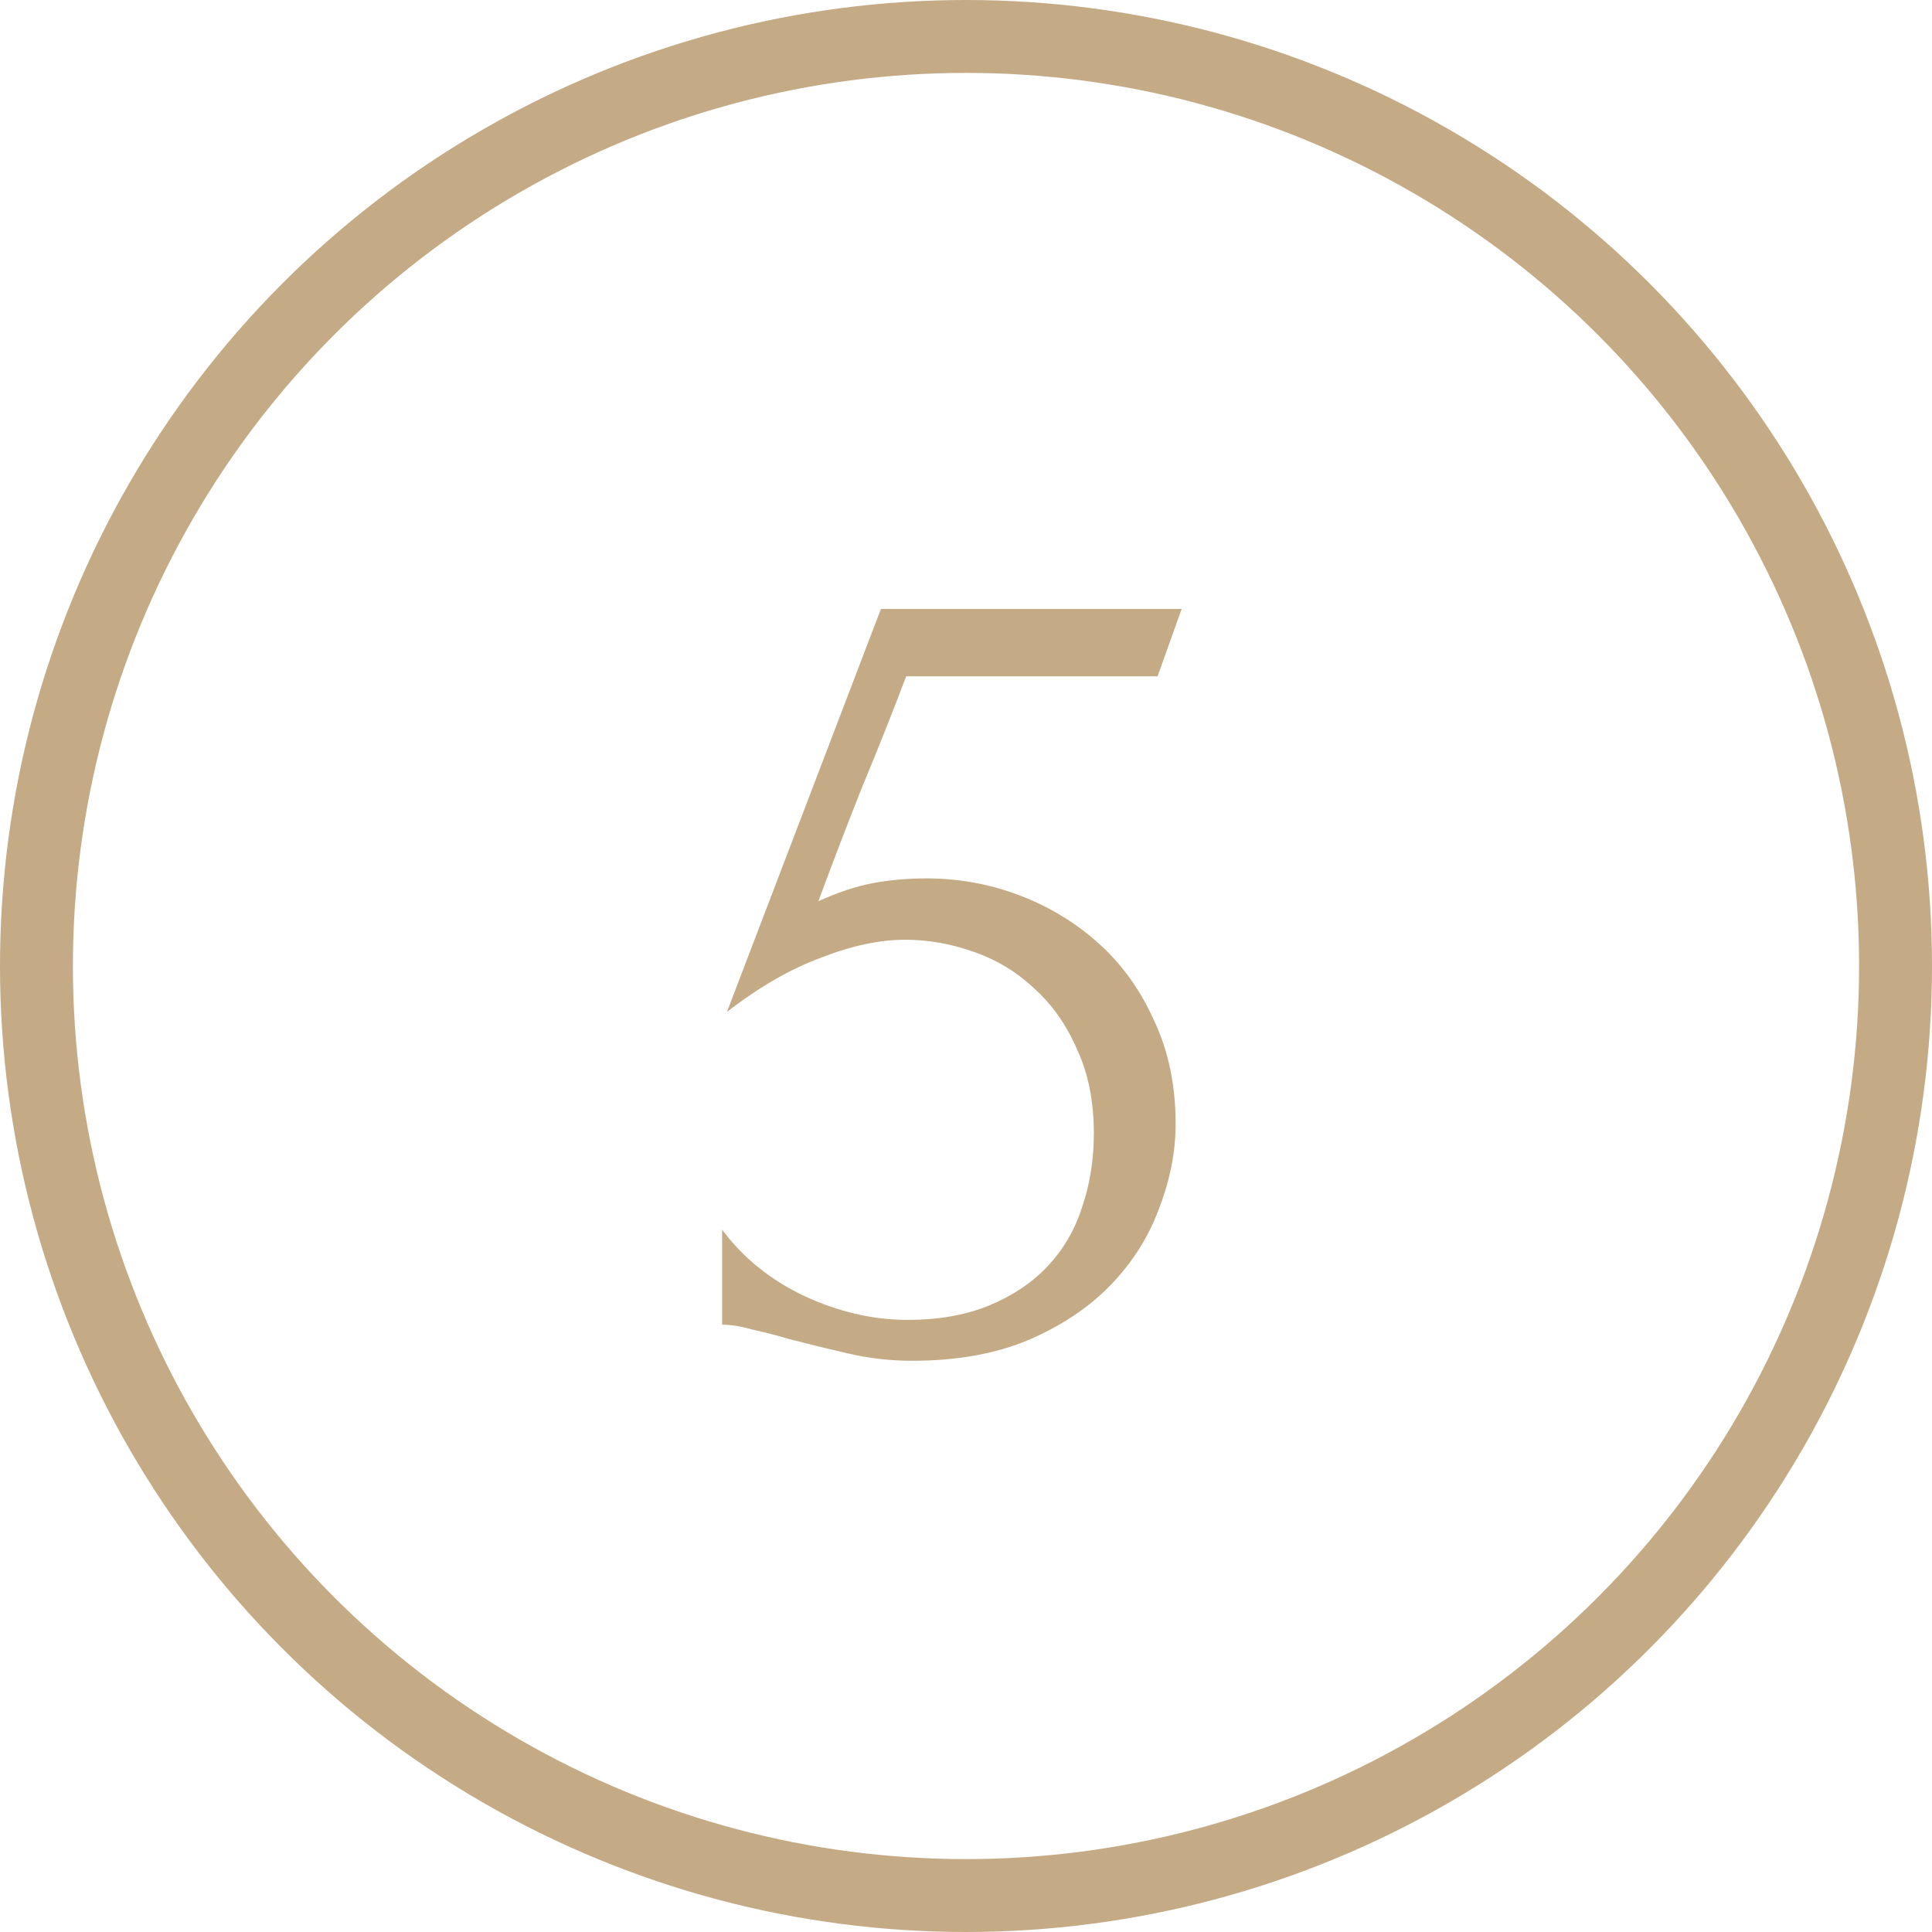
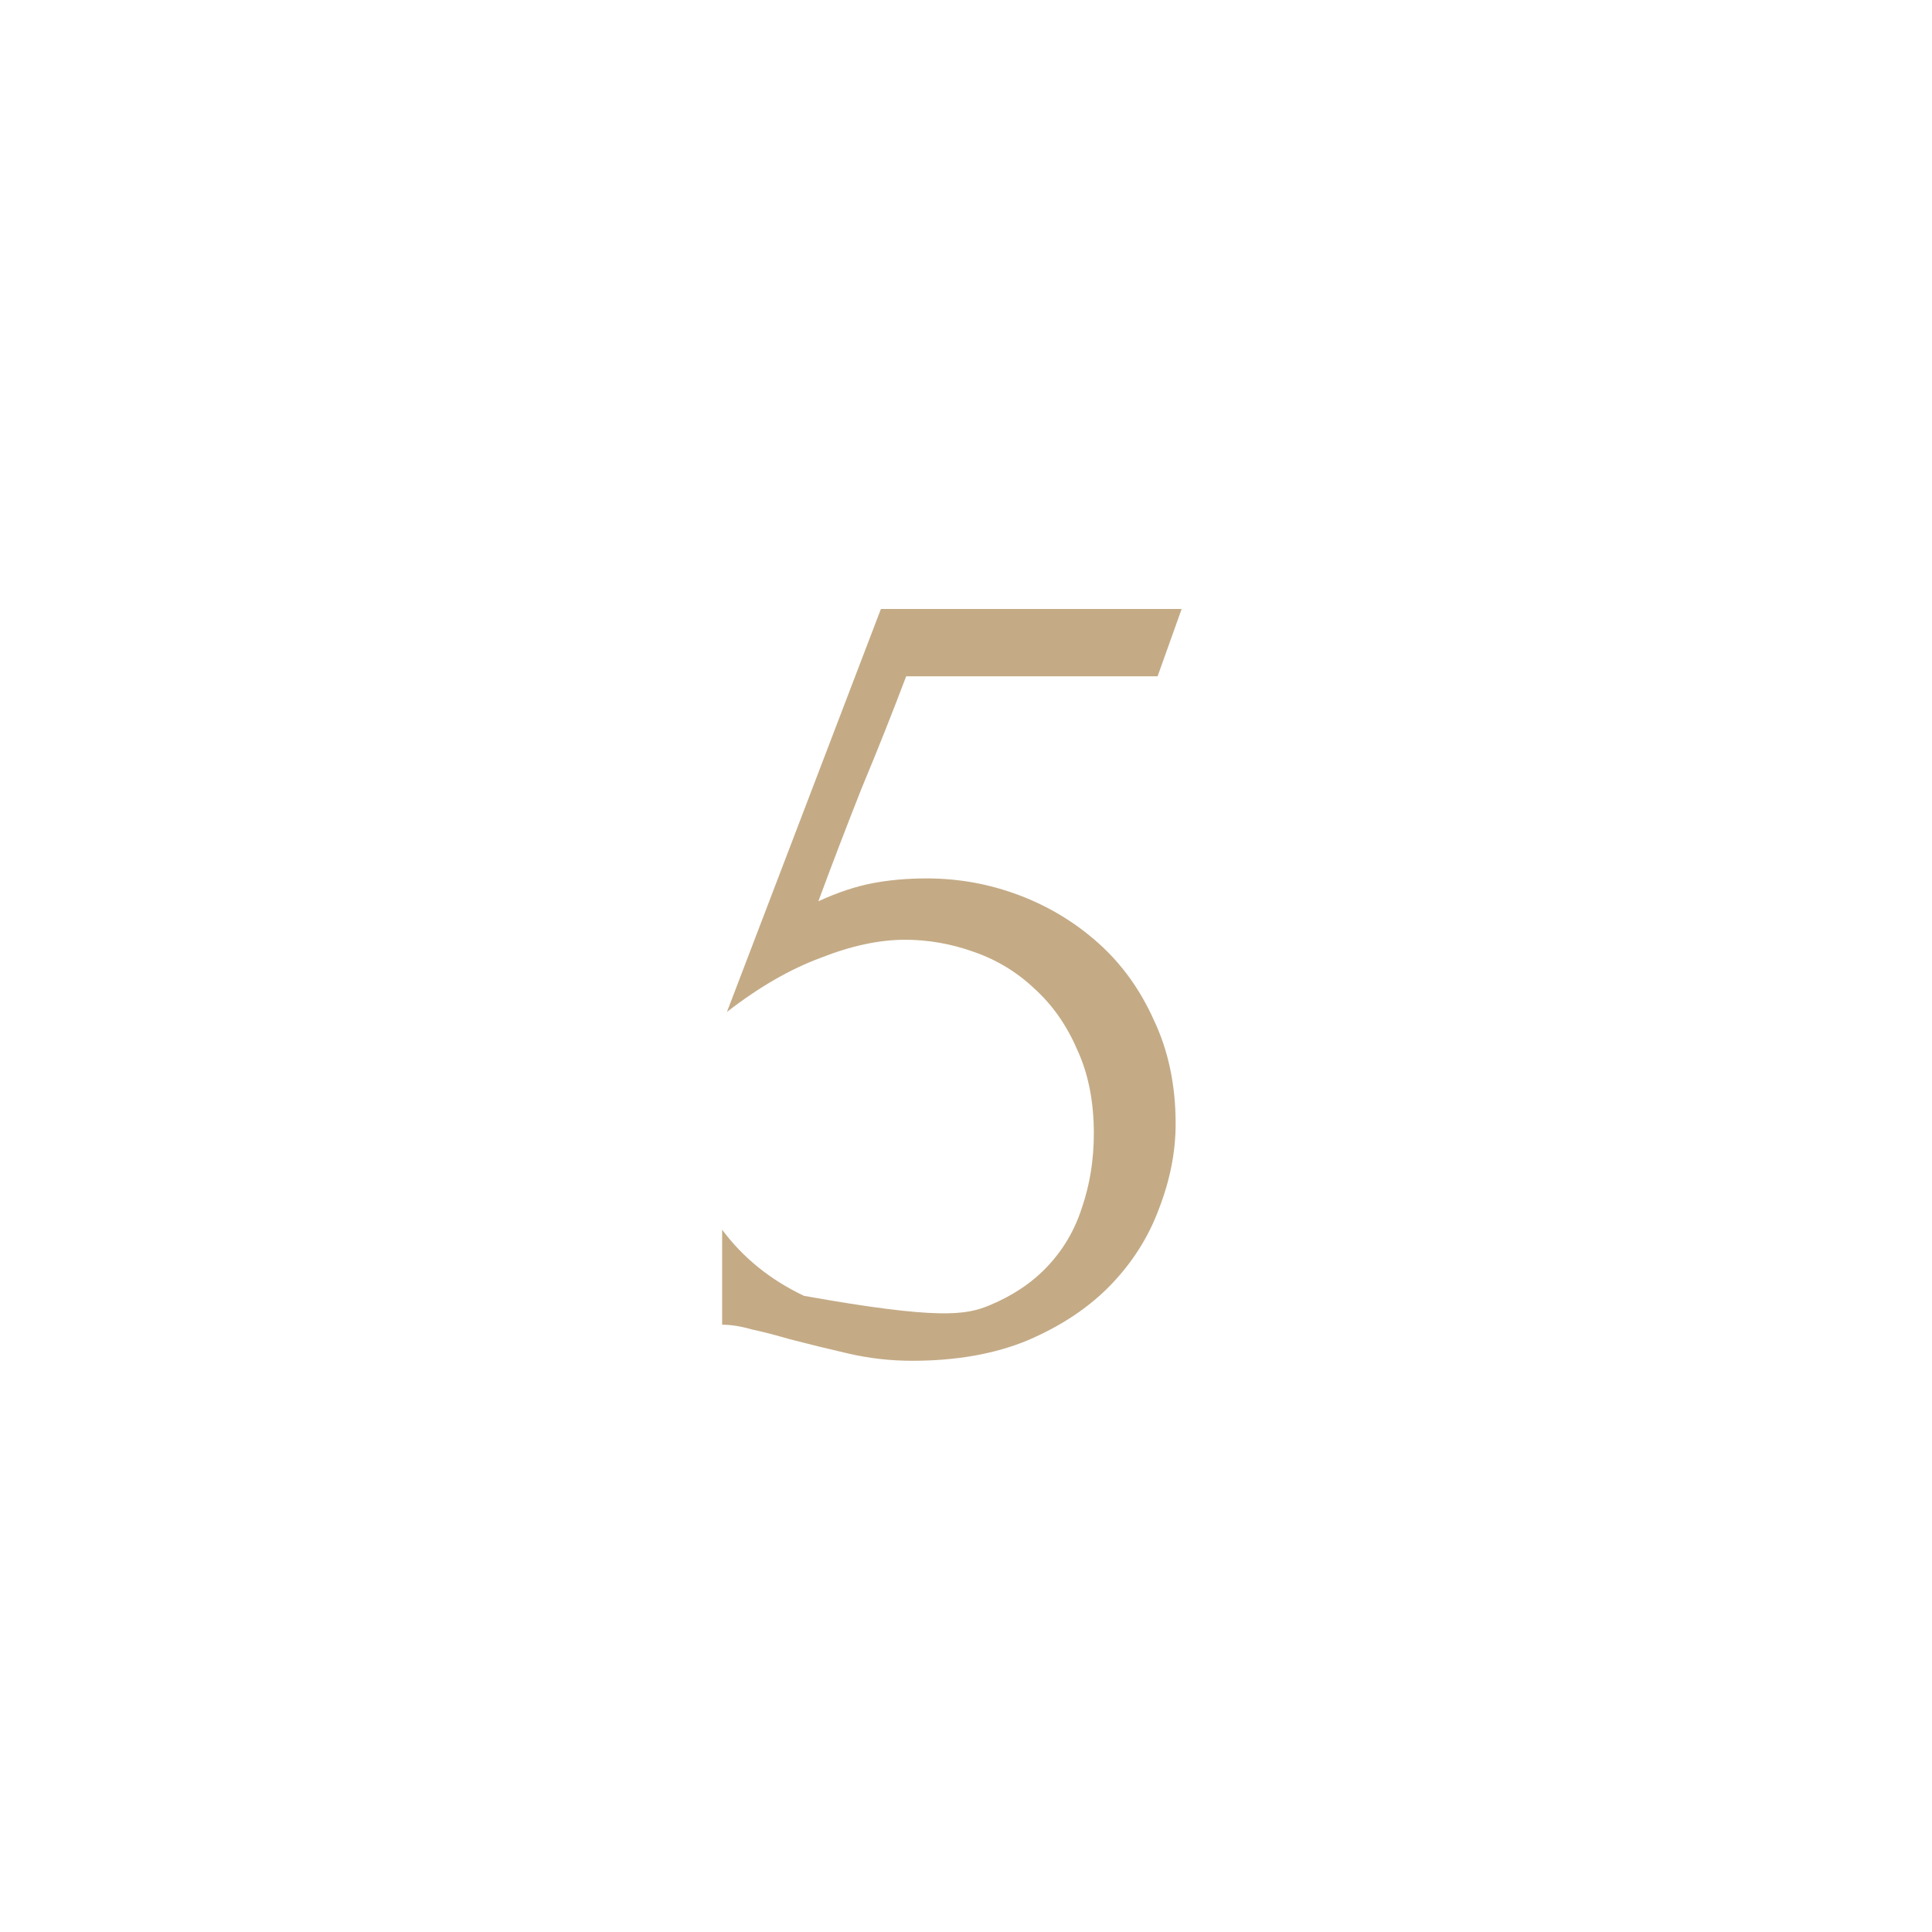
<svg xmlns="http://www.w3.org/2000/svg" width="53" height="53" viewBox="0 0 53 53" fill="none">
-   <circle cx="26.5" cy="26.5" r="25.5" stroke="#C4AB86" stroke-width="2" />
-   <path d="M32.251 30.829C32.251 31.599 32.097 32.38 31.789 33.172C31.503 33.942 31.063 34.635 30.469 35.251C29.875 35.867 29.116 36.373 28.192 36.769C27.29 37.143 26.234 37.33 25.024 37.33C24.43 37.33 23.847 37.264 23.275 37.132C22.703 37 22.164 36.868 21.658 36.736C21.284 36.626 20.943 36.538 20.635 36.472C20.327 36.384 20.052 36.34 19.81 36.34V33.733C20.382 34.503 21.13 35.108 22.054 35.548C23 35.988 23.946 36.208 24.892 36.208C25.75 36.208 26.498 36.076 27.136 35.812C27.774 35.548 28.302 35.196 28.72 34.756C29.16 34.294 29.479 33.755 29.677 33.139C29.897 32.501 30.007 31.819 30.007 31.093C30.007 30.213 29.853 29.443 29.545 28.783C29.259 28.123 28.874 27.573 28.39 27.133C27.906 26.671 27.345 26.33 26.707 26.11C26.091 25.89 25.464 25.78 24.826 25.78C24.122 25.78 23.352 25.945 22.516 26.275C21.68 26.583 20.822 27.078 19.942 27.76L24.166 16.705H32.416L31.756 18.553H24.859C24.485 19.543 24.078 20.566 23.638 21.622C23.22 22.678 22.824 23.712 22.45 24.724C22.978 24.482 23.473 24.317 23.935 24.229C24.397 24.141 24.892 24.097 25.42 24.097C26.3 24.097 27.147 24.251 27.961 24.559C28.775 24.867 29.501 25.307 30.139 25.879C30.777 26.451 31.283 27.155 31.657 27.991C32.053 28.827 32.251 29.773 32.251 30.829Z" fill="#C4AB86" />
+   <path d="M32.251 30.829C32.251 31.599 32.097 32.38 31.789 33.172C31.503 33.942 31.063 34.635 30.469 35.251C29.875 35.867 29.116 36.373 28.192 36.769C27.29 37.143 26.234 37.33 25.024 37.33C24.43 37.33 23.847 37.264 23.275 37.132C22.703 37 22.164 36.868 21.658 36.736C21.284 36.626 20.943 36.538 20.635 36.472C20.327 36.384 20.052 36.34 19.81 36.34V33.733C20.382 34.503 21.13 35.108 22.054 35.548C25.75 36.208 26.498 36.076 27.136 35.812C27.774 35.548 28.302 35.196 28.72 34.756C29.16 34.294 29.479 33.755 29.677 33.139C29.897 32.501 30.007 31.819 30.007 31.093C30.007 30.213 29.853 29.443 29.545 28.783C29.259 28.123 28.874 27.573 28.39 27.133C27.906 26.671 27.345 26.33 26.707 26.11C26.091 25.89 25.464 25.78 24.826 25.78C24.122 25.78 23.352 25.945 22.516 26.275C21.68 26.583 20.822 27.078 19.942 27.76L24.166 16.705H32.416L31.756 18.553H24.859C24.485 19.543 24.078 20.566 23.638 21.622C23.22 22.678 22.824 23.712 22.45 24.724C22.978 24.482 23.473 24.317 23.935 24.229C24.397 24.141 24.892 24.097 25.42 24.097C26.3 24.097 27.147 24.251 27.961 24.559C28.775 24.867 29.501 25.307 30.139 25.879C30.777 26.451 31.283 27.155 31.657 27.991C32.053 28.827 32.251 29.773 32.251 30.829Z" fill="#C4AB86" />
</svg>